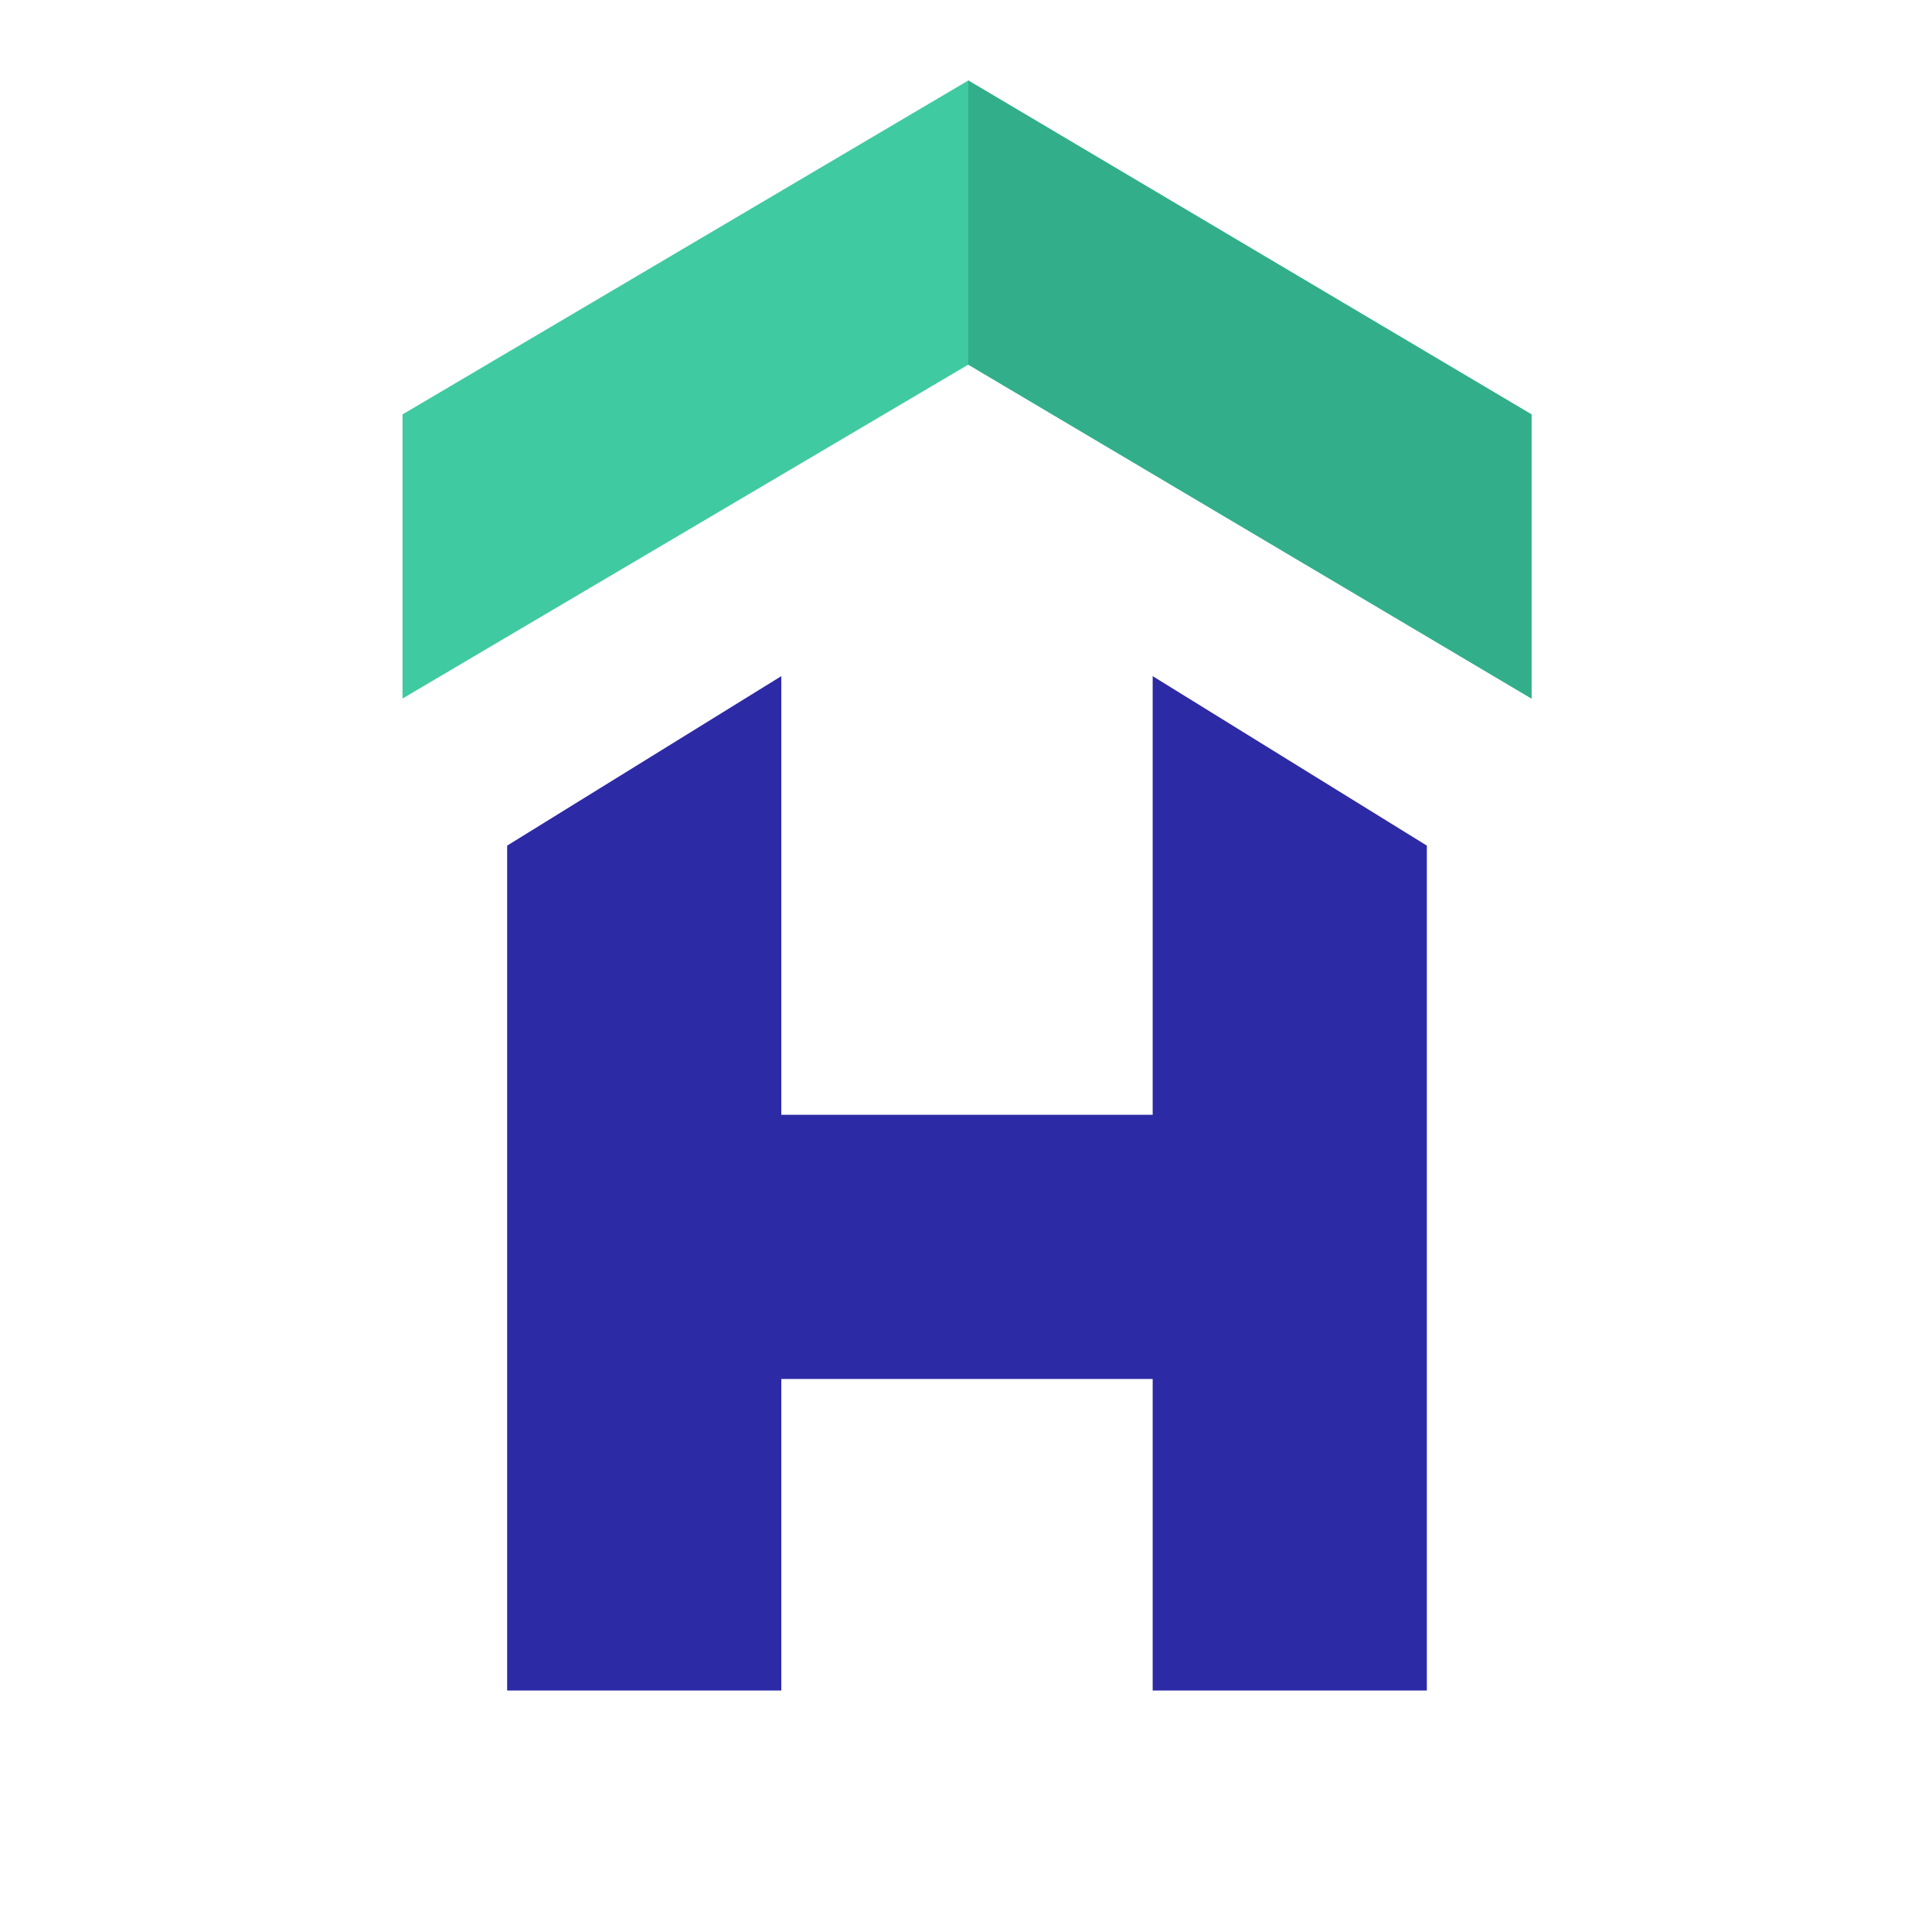
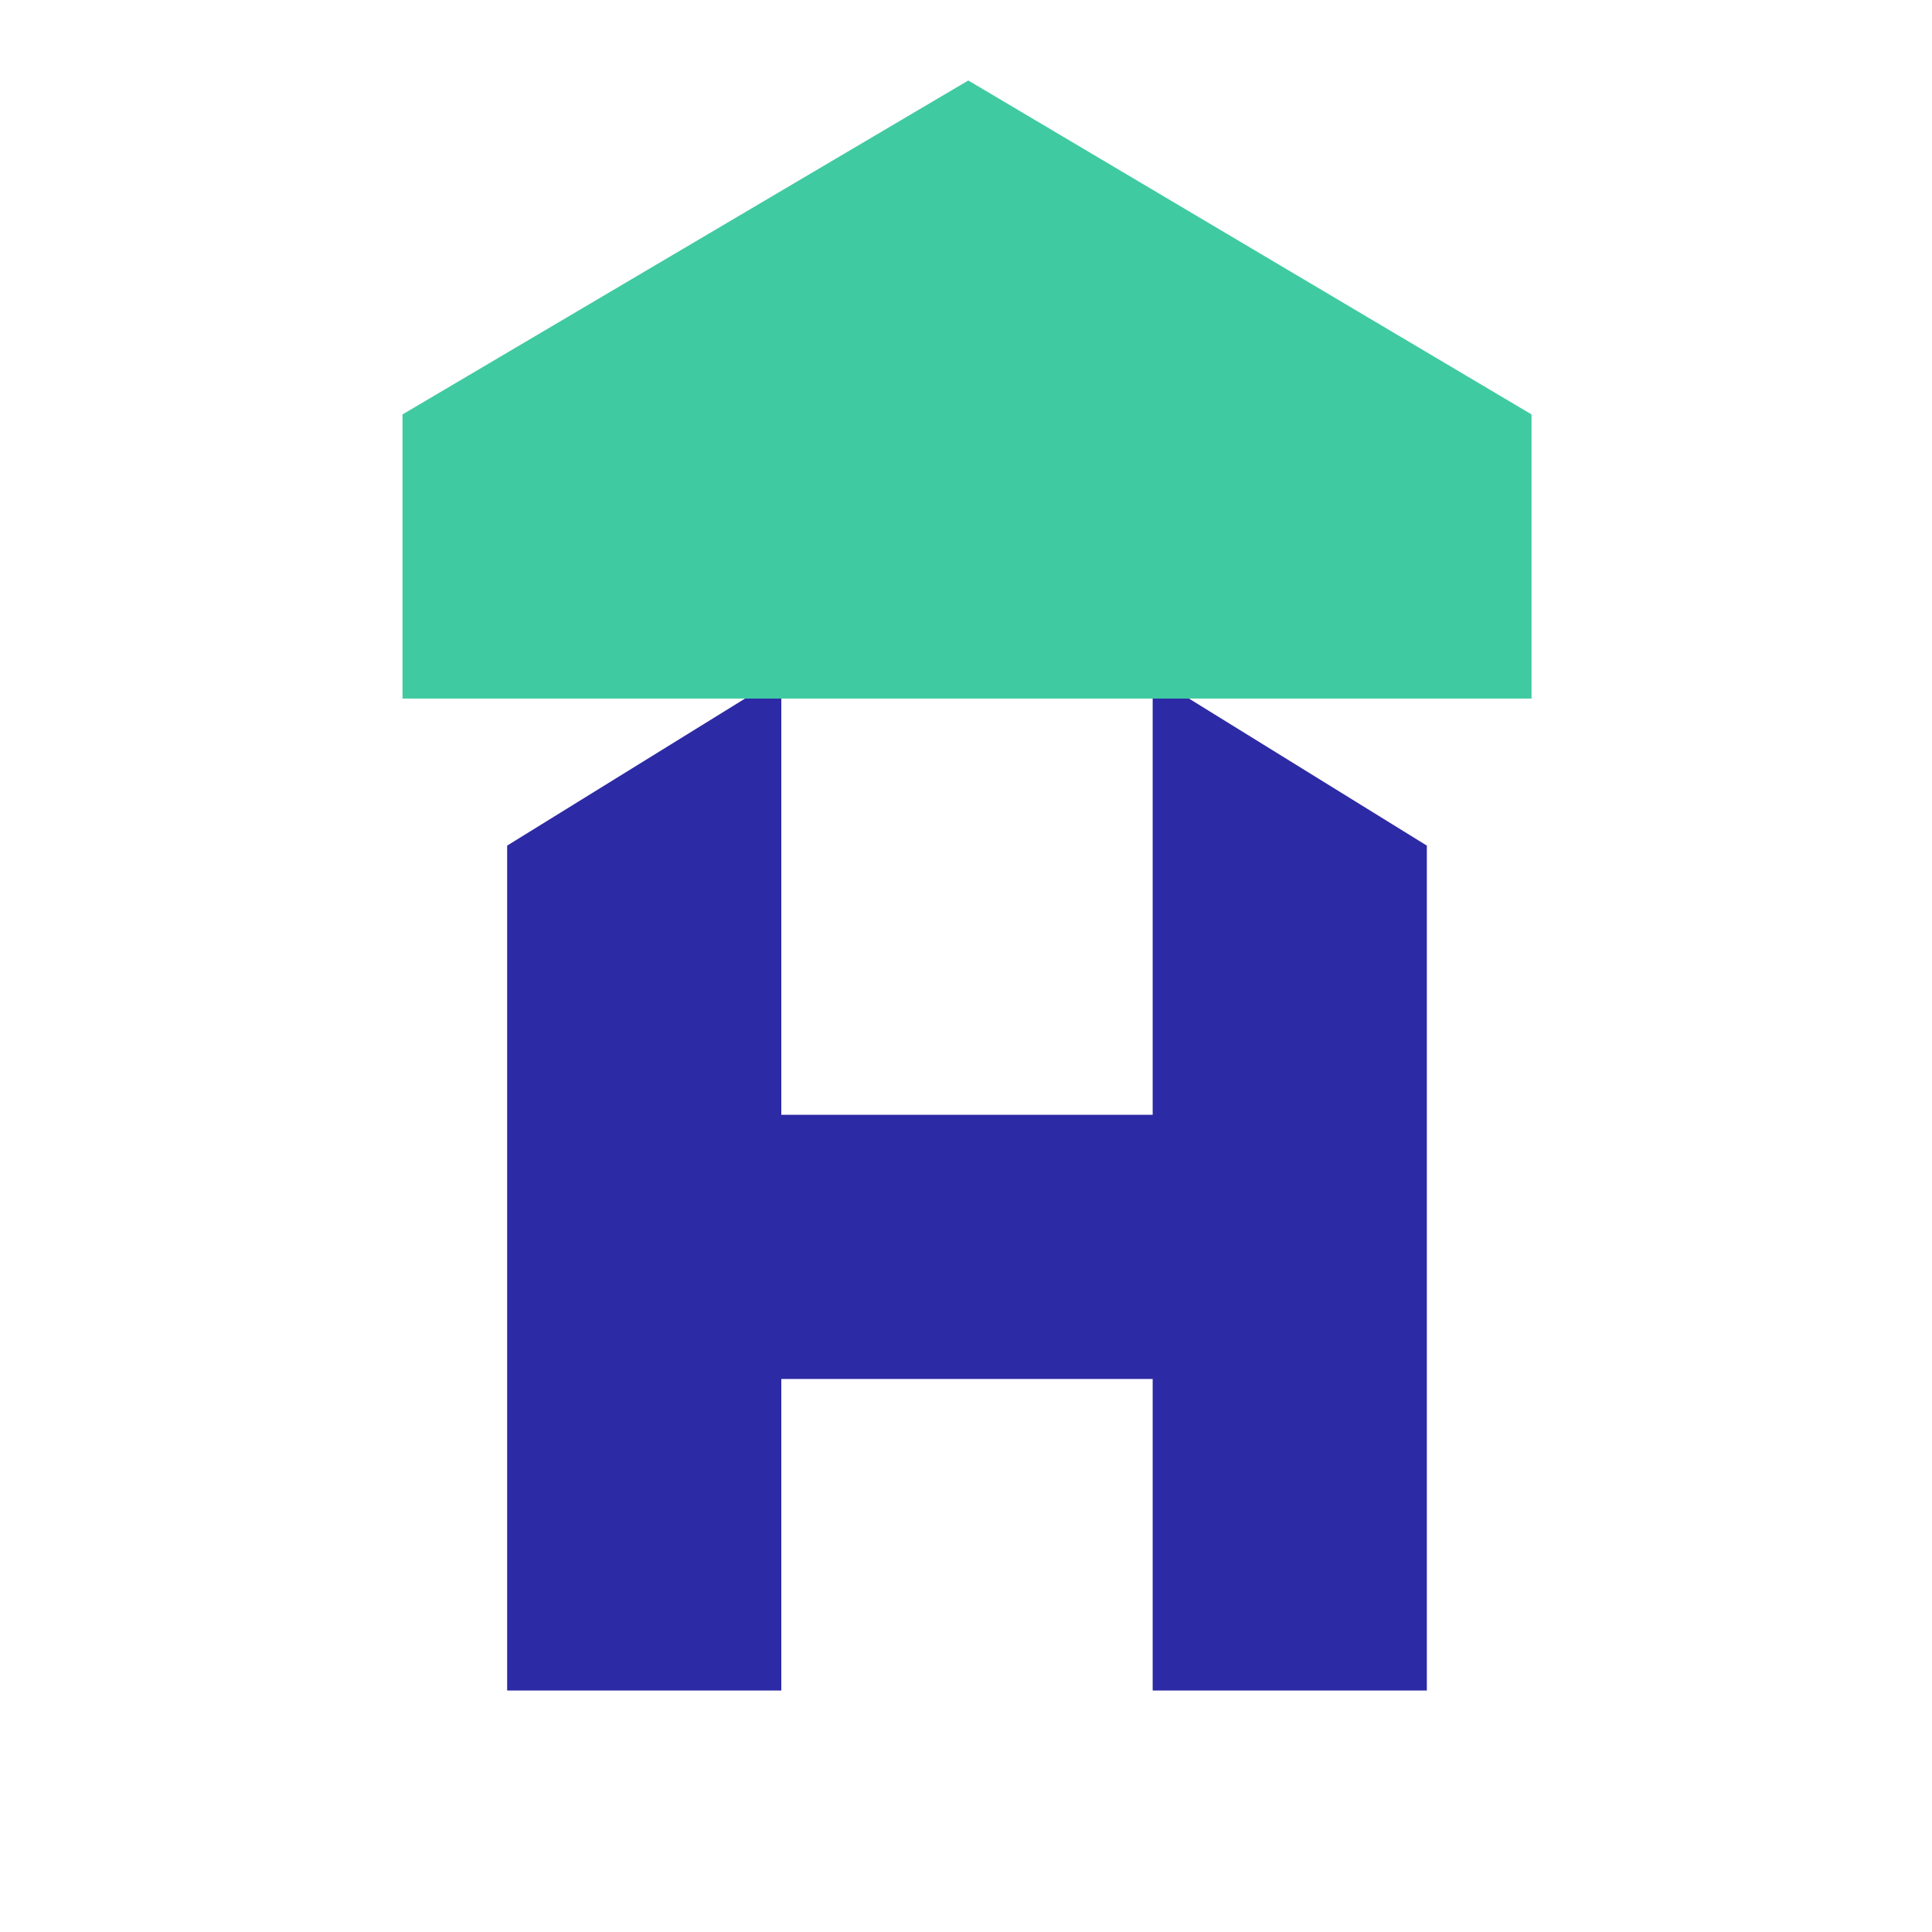
<svg xmlns="http://www.w3.org/2000/svg" width="32" height="32" viewBox="0 0 32 32" fill="none">
  <path d="M19.092 18.506L19.092 11.199L23.633 14.006L23.633 28L19.092 28L19.092 22.84L12.941 22.84L12.941 28L8.4 28L8.4 14.006L12.941 11.199L12.941 18.464L19.092 18.464L19.092 18.506Z" fill="#2D2AA5" />
-   <path d="M25.367 11.57L16.038 6.039L6.667 11.57L6.667 6.864L16.038 1.333L25.367 6.864L25.367 11.57Z" fill="#40CAA1" />
-   <path d="M16.037 6.039L25.366 11.57L25.366 6.864L16.037 1.333L16.037 6.039Z" fill="#33AE8A" />
+   <path d="M25.367 11.57L6.667 11.57L6.667 6.864L16.038 1.333L25.367 6.864L25.367 11.57Z" fill="#40CAA1" />
</svg>